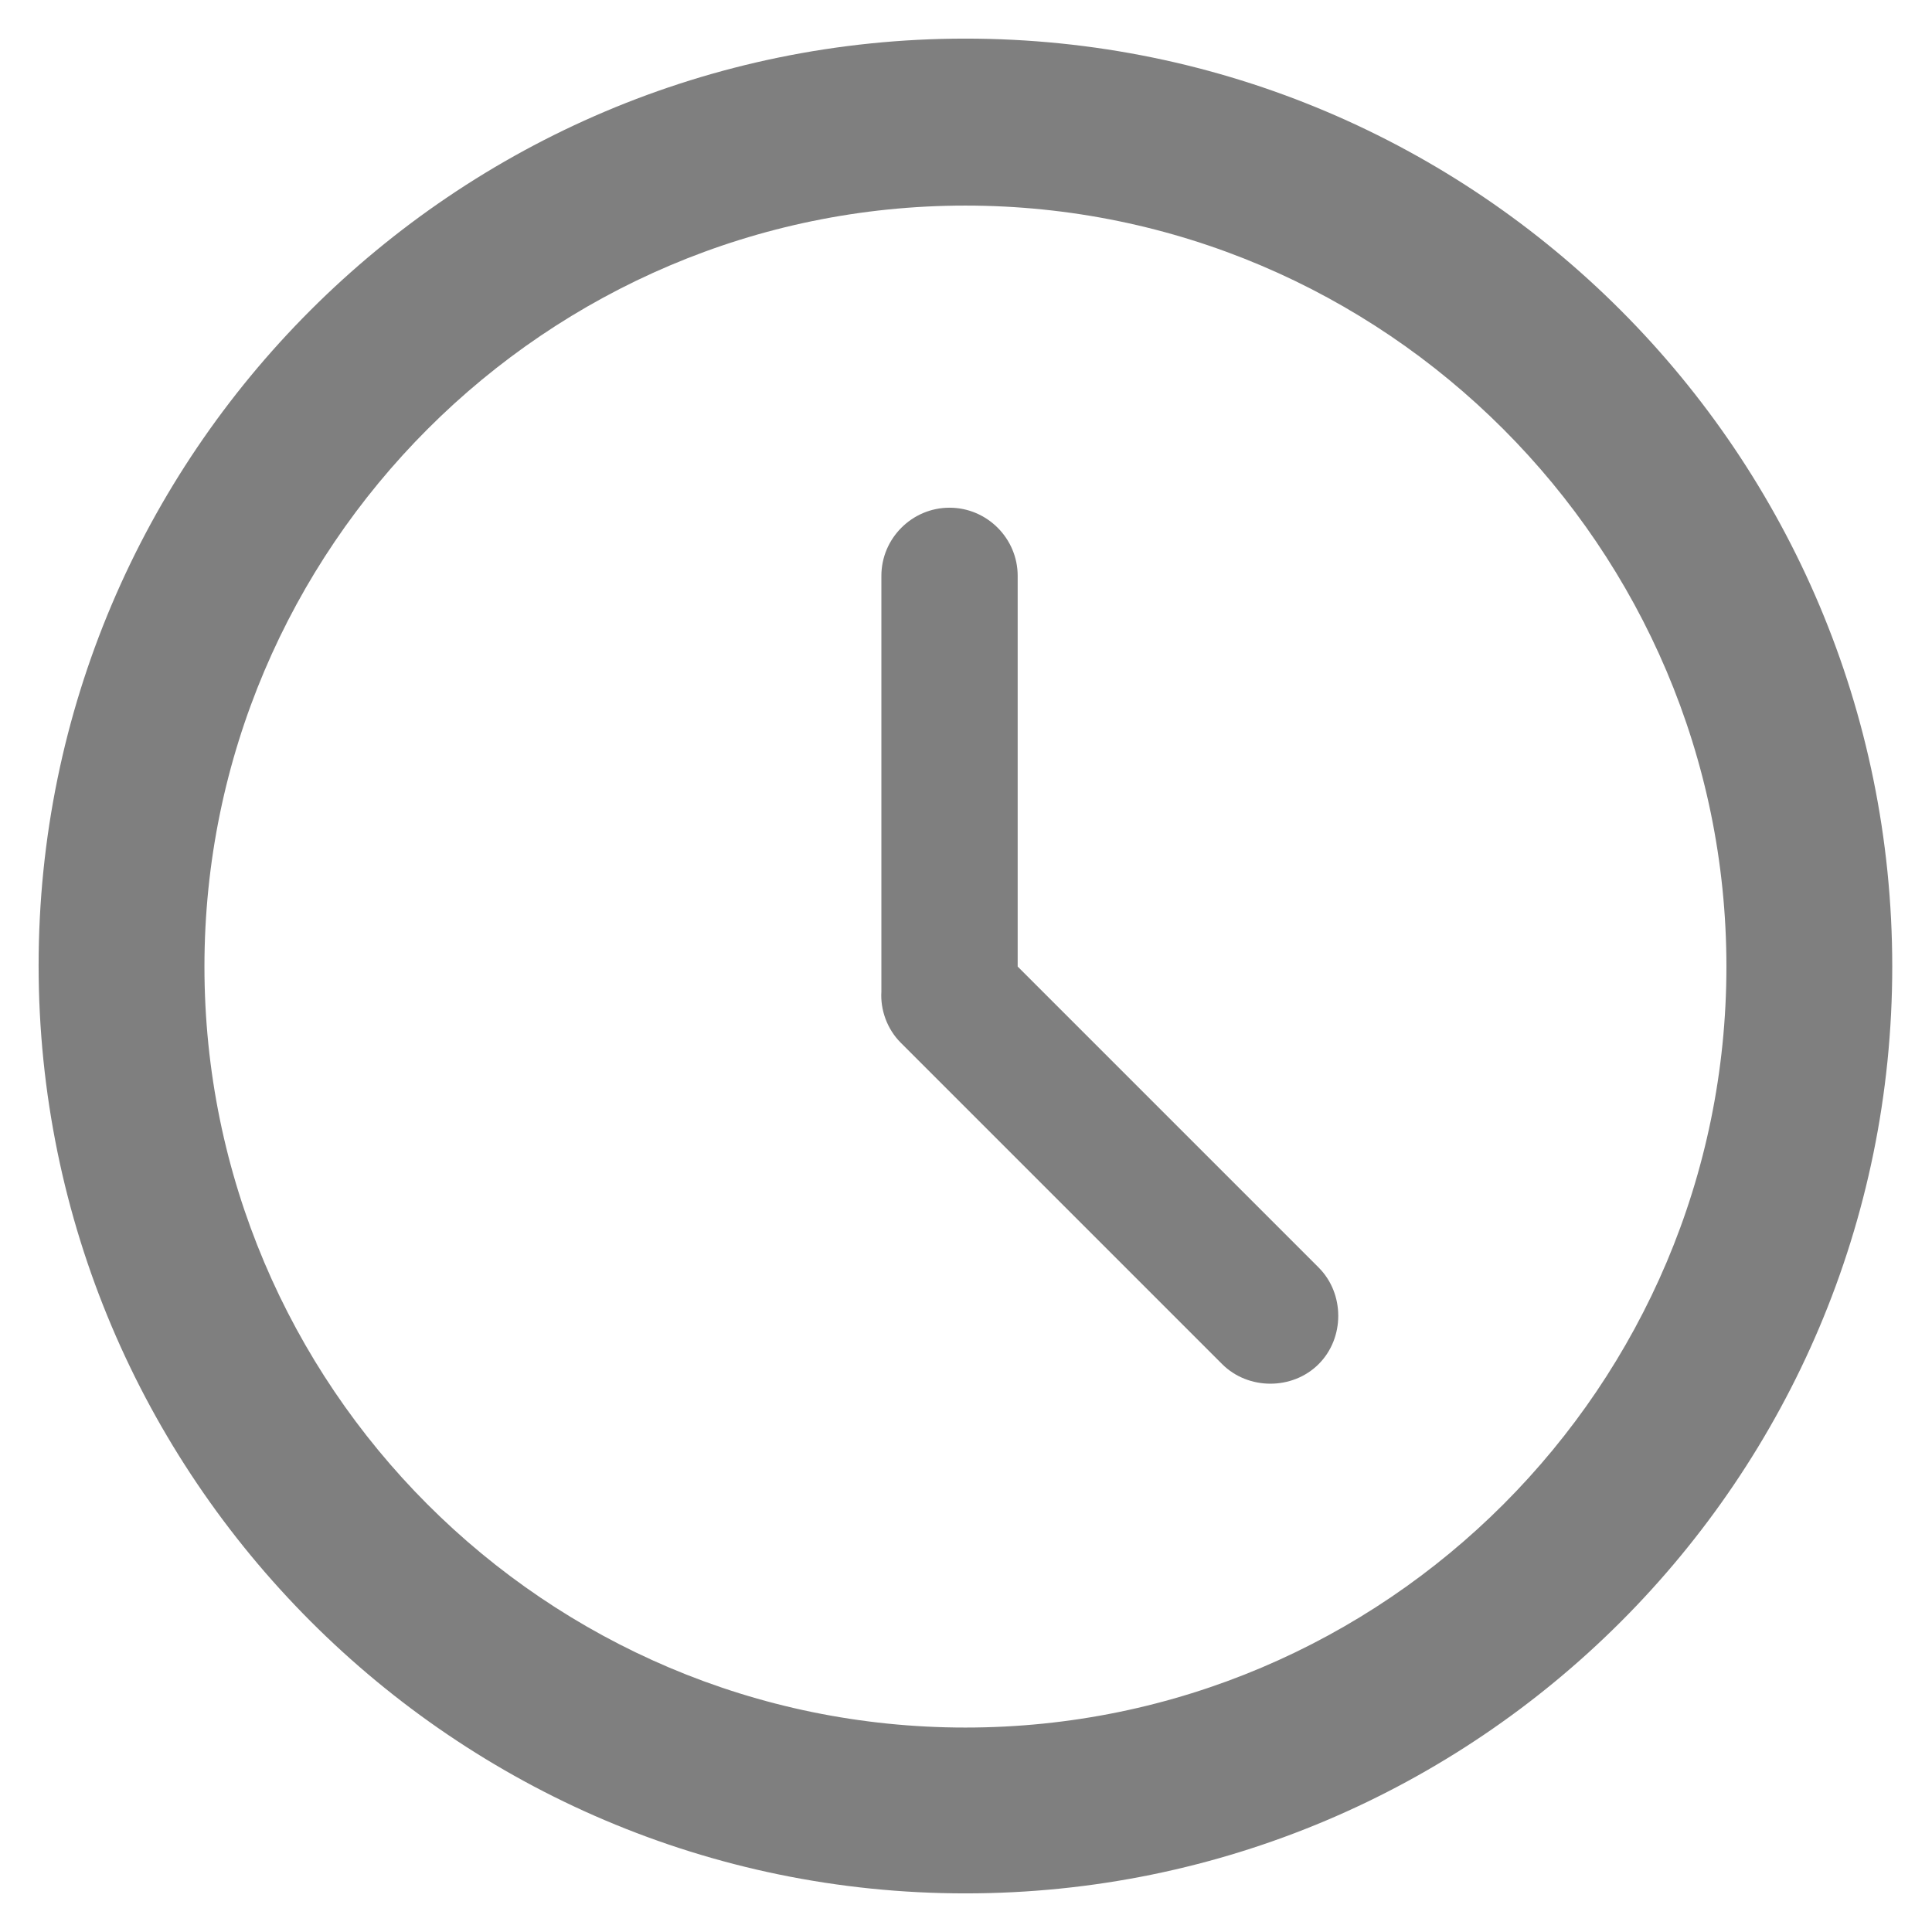
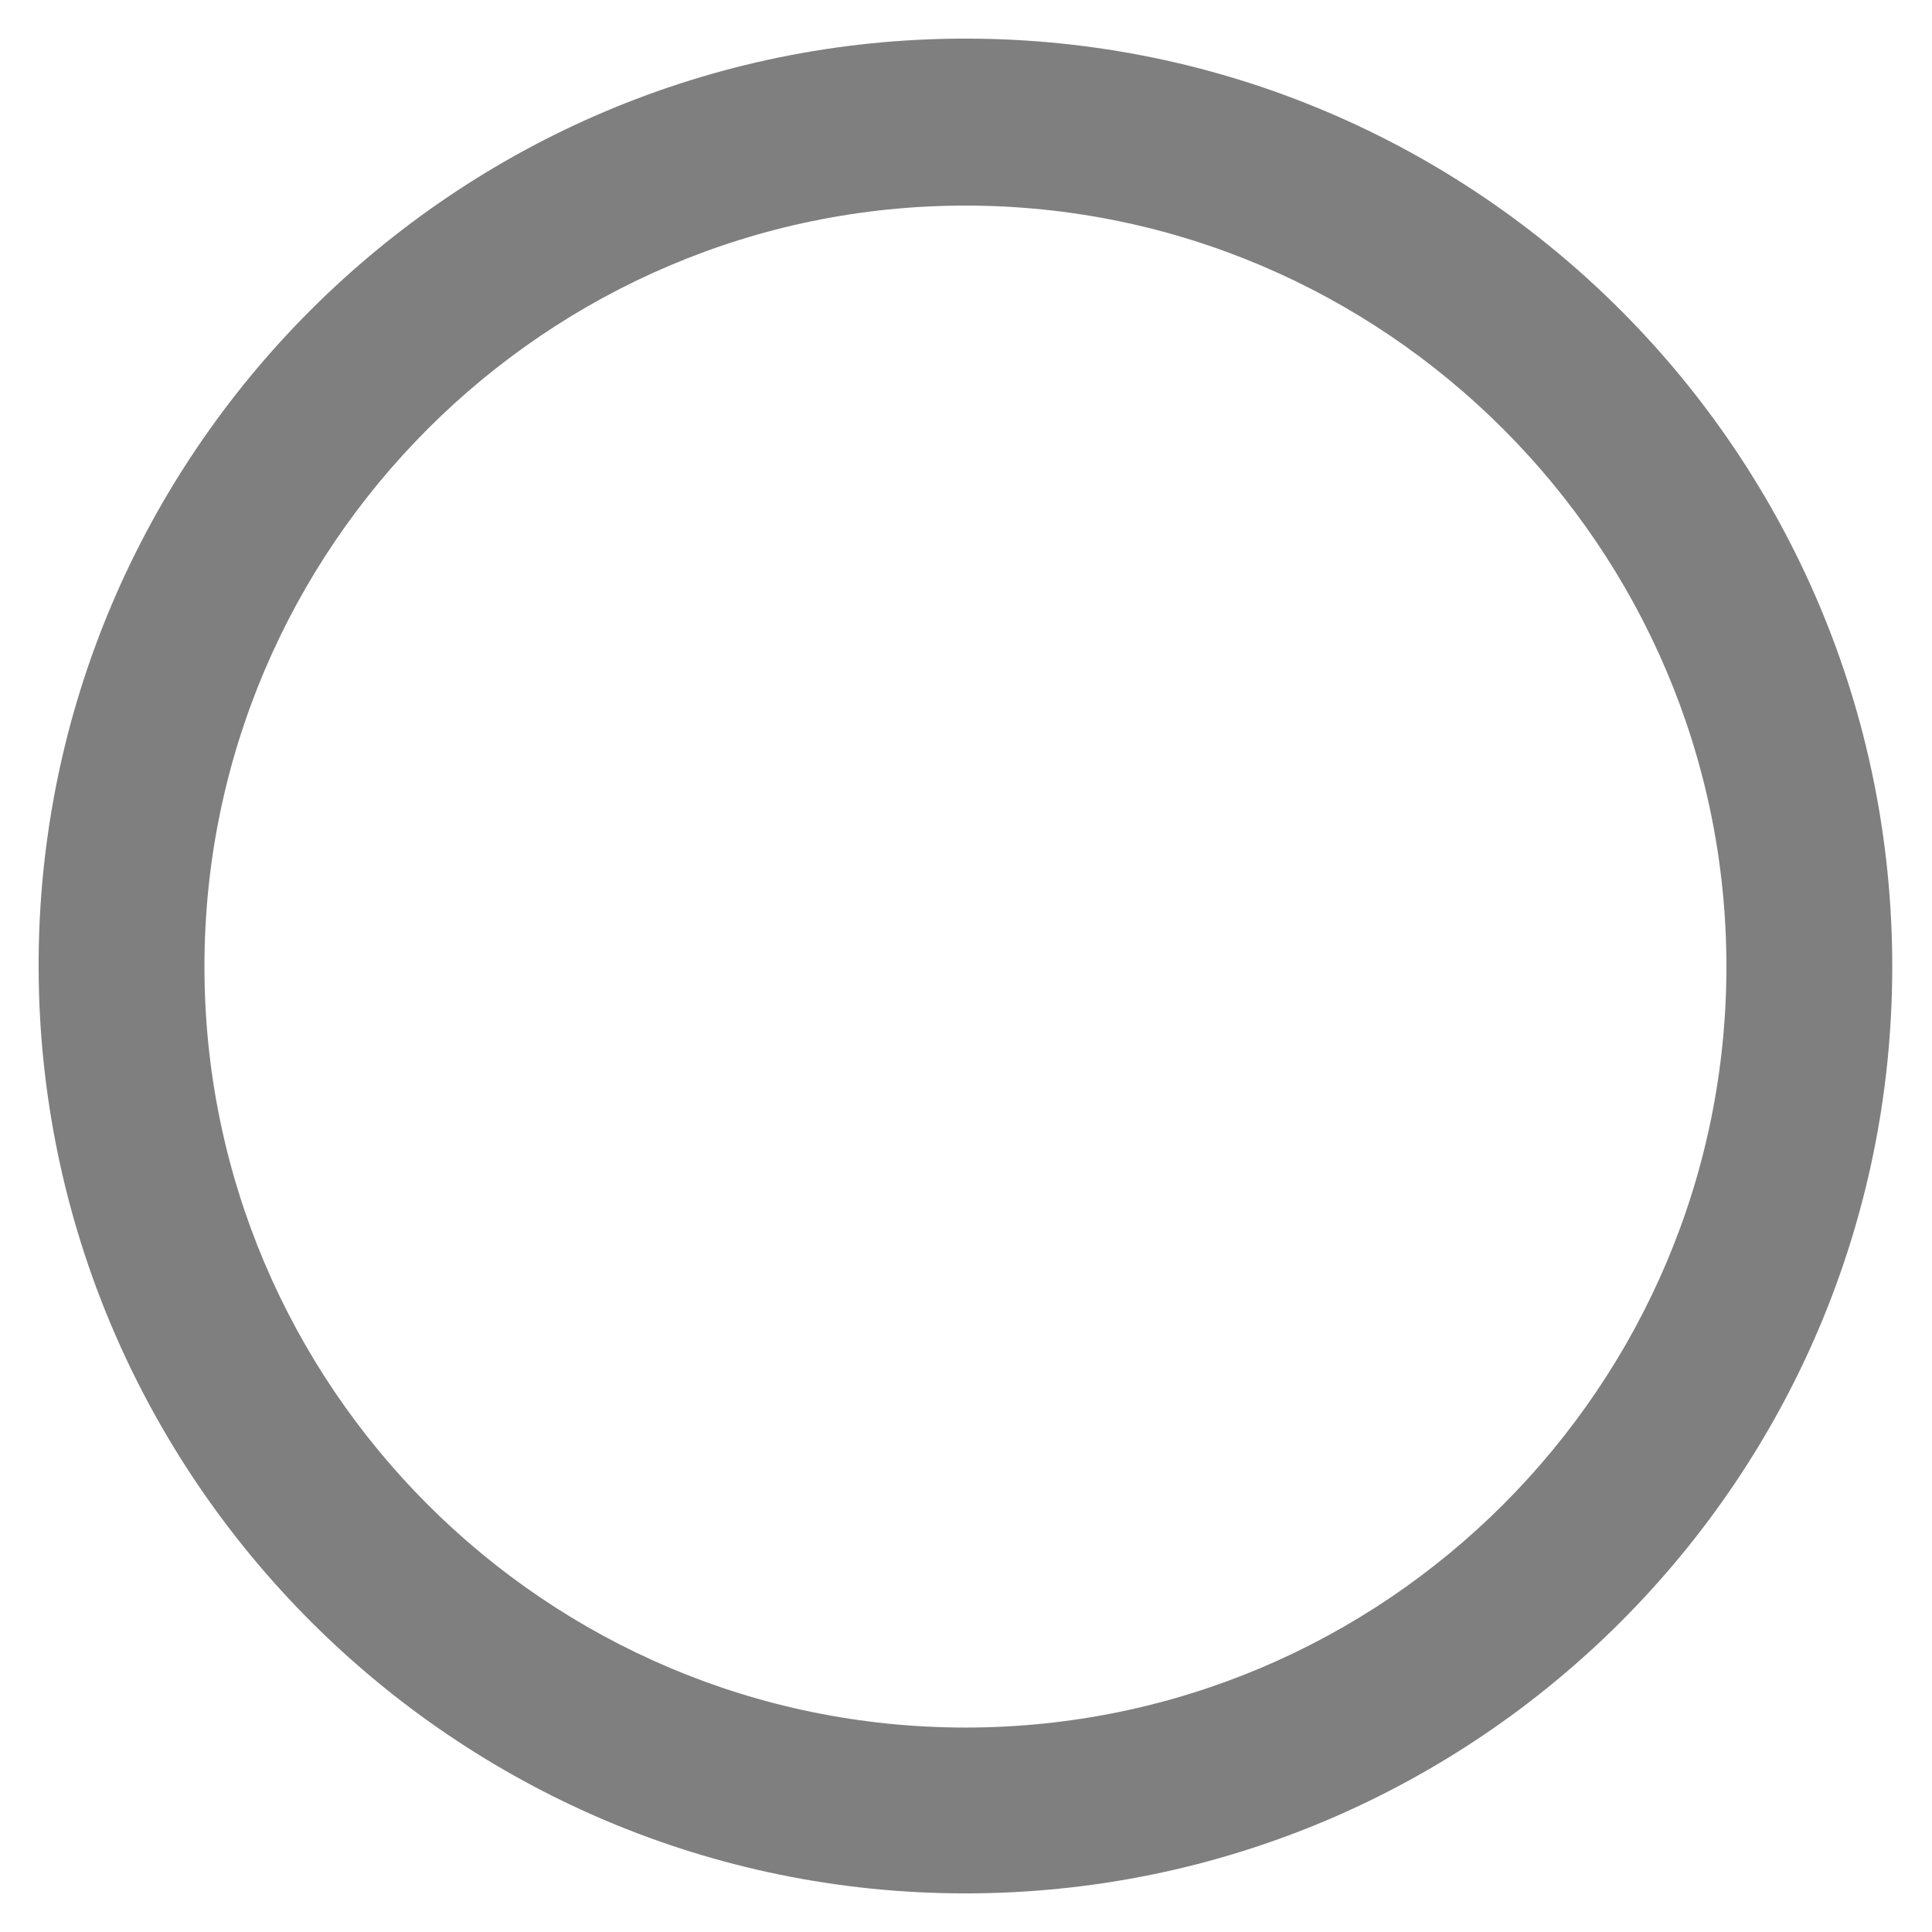
<svg xmlns="http://www.w3.org/2000/svg" version="1.1" id="Ebene_1" x="0px" y="0px" viewBox="0 0 170.1 170.1" style="enable-background:new 0 0 170.1 170.1;" xml:space="preserve">
  <style type="text/css">
	.st0{fill:#7F7F7F;}
</style>
  <g>
-     <path class="st0" d="M89.6,85.1V50.7c0-3.3-2.7-6-6-6s-6,2.7-6,6v36c0,0.2,0,0.4,0,0.6c-0.1,1.6,0.5,3.3,1.7,4.5l28.3,28.3   c2.3,2.3,6.2,2.3,8.5,0h0c2.3-2.3,2.3-6.2,0-8.5L89.6,85.1z" />
    <path class="st0" d="M85,3.4C40,3.4,3.4,40,3.4,85S40,166.7,85,166.7s81.6-36.5,81.6-81.6S130.1,3.4,85,3.4z M85,152.1   c-37,0-67-30.1-67-67s30.1-67,67-67s67,30.1,67,67S122,152.1,85,152.1z" />
  </g>
</svg>